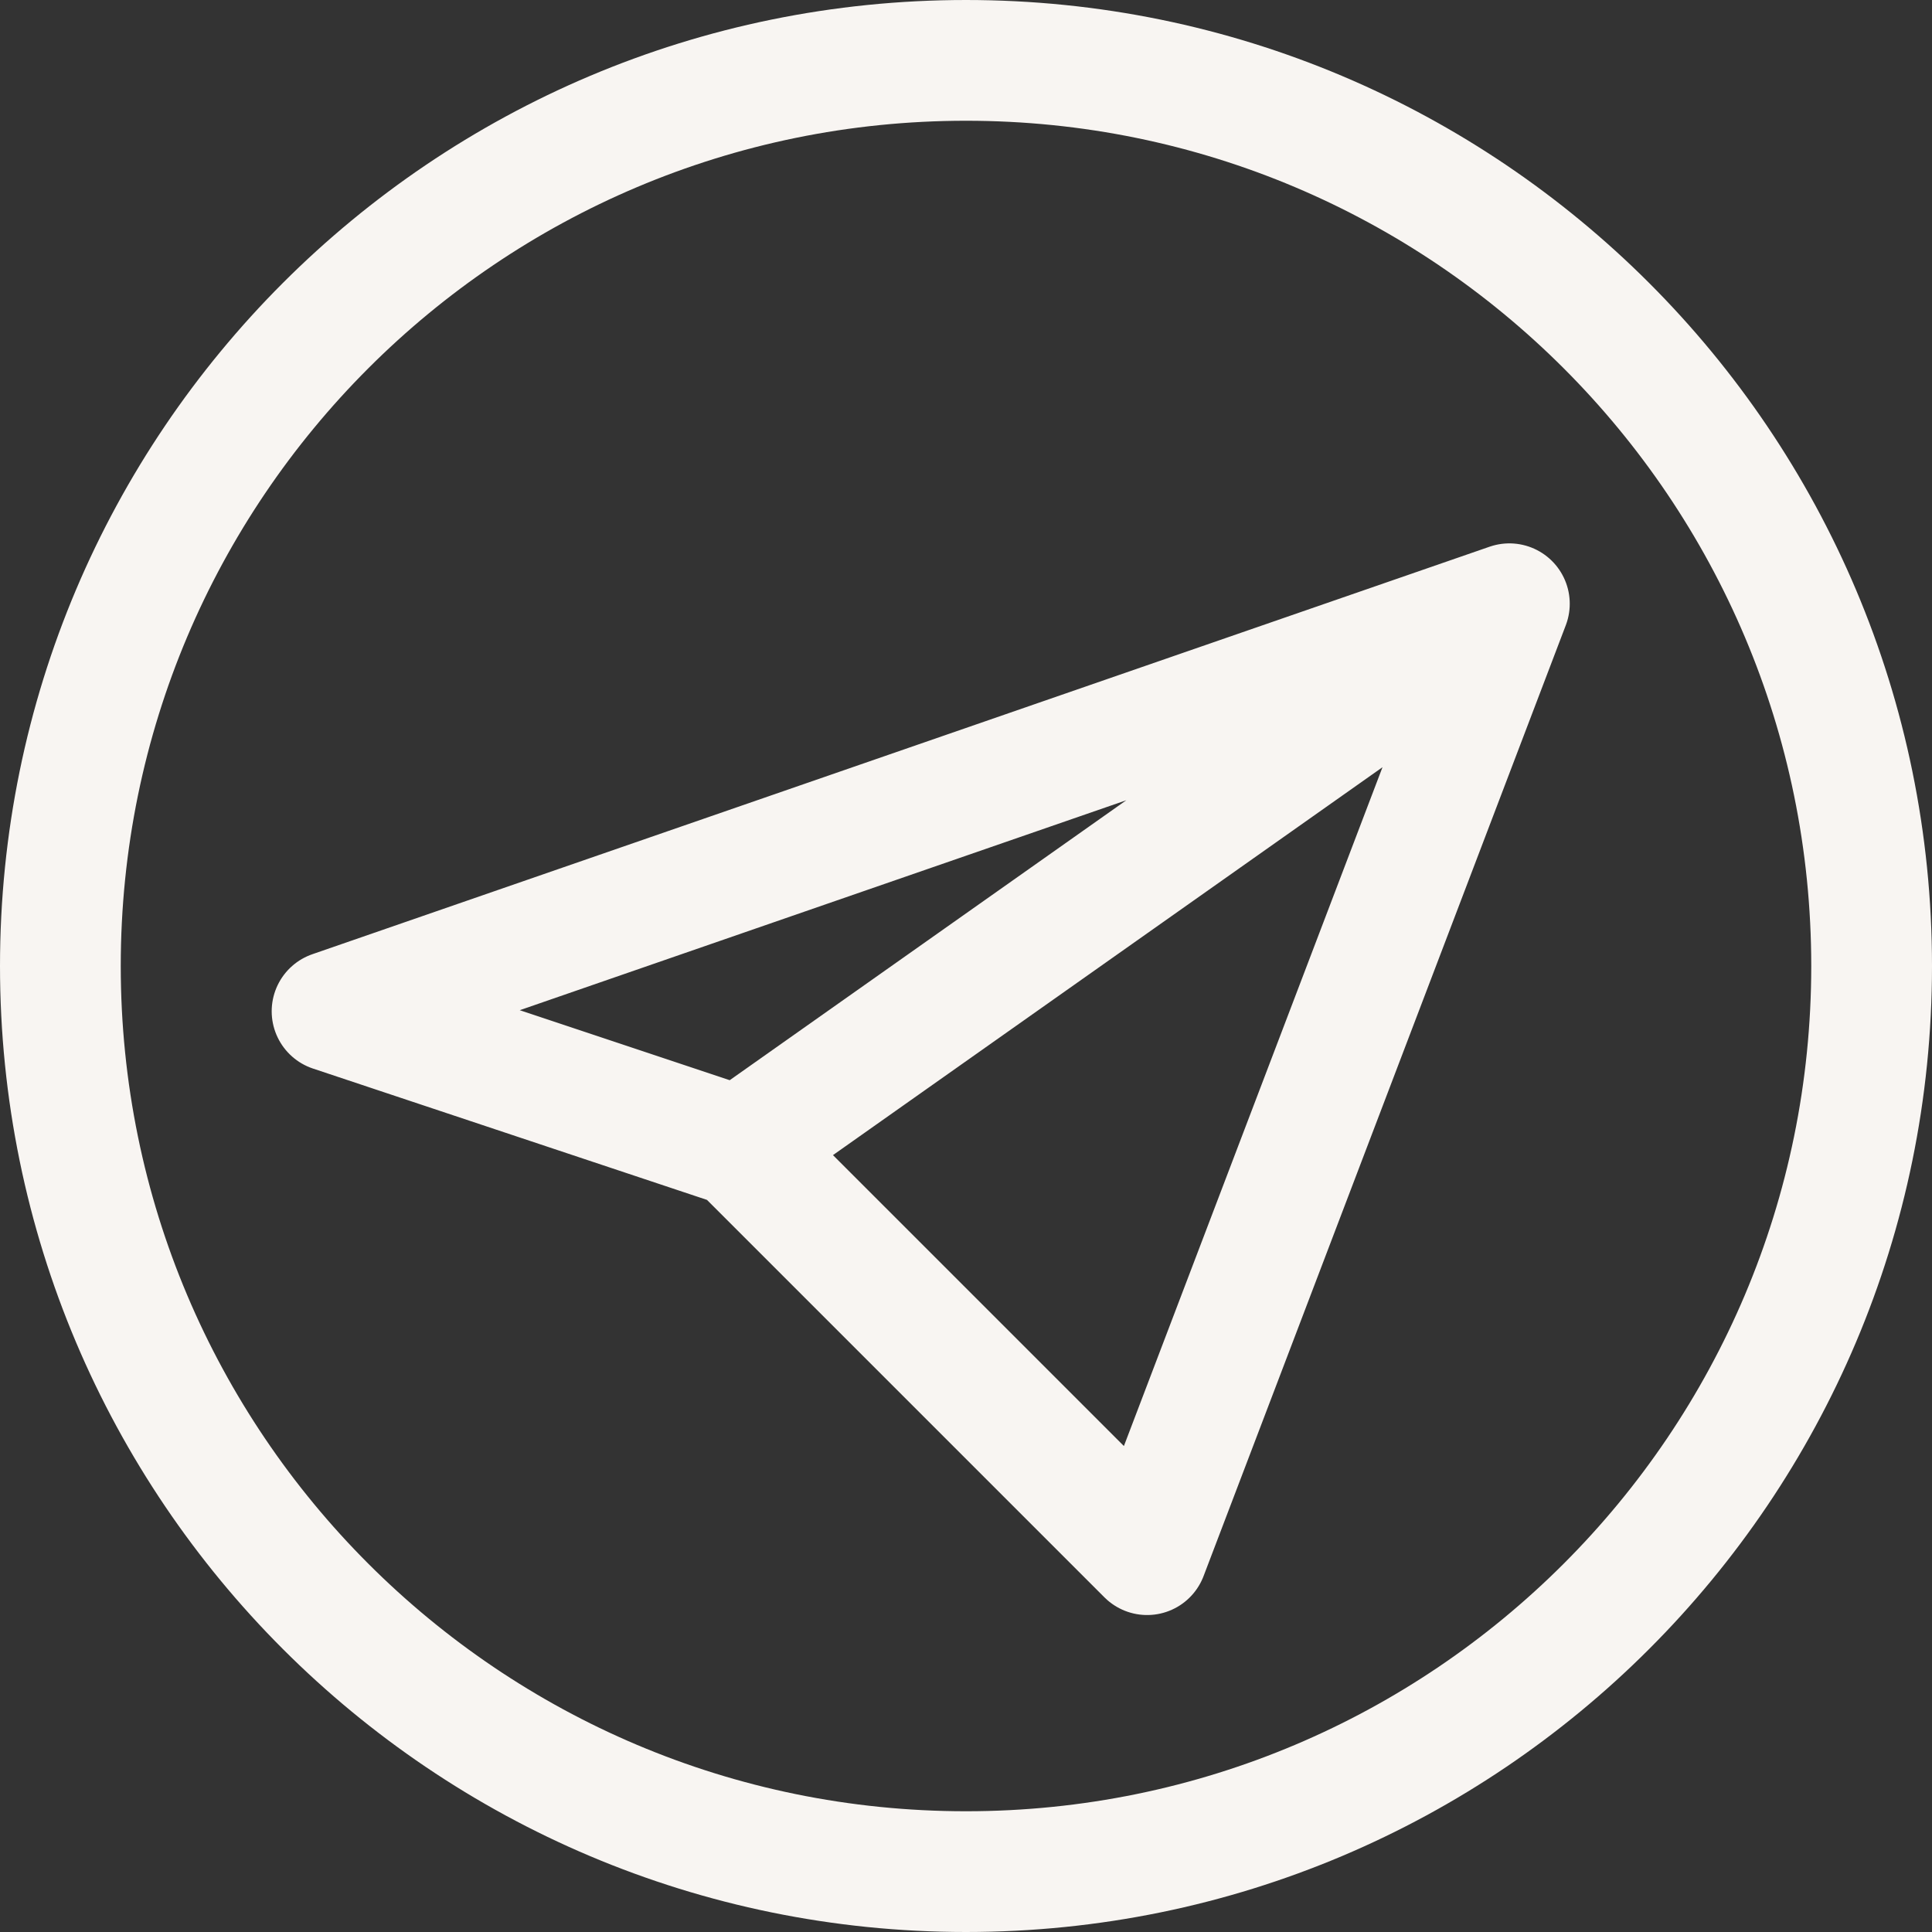
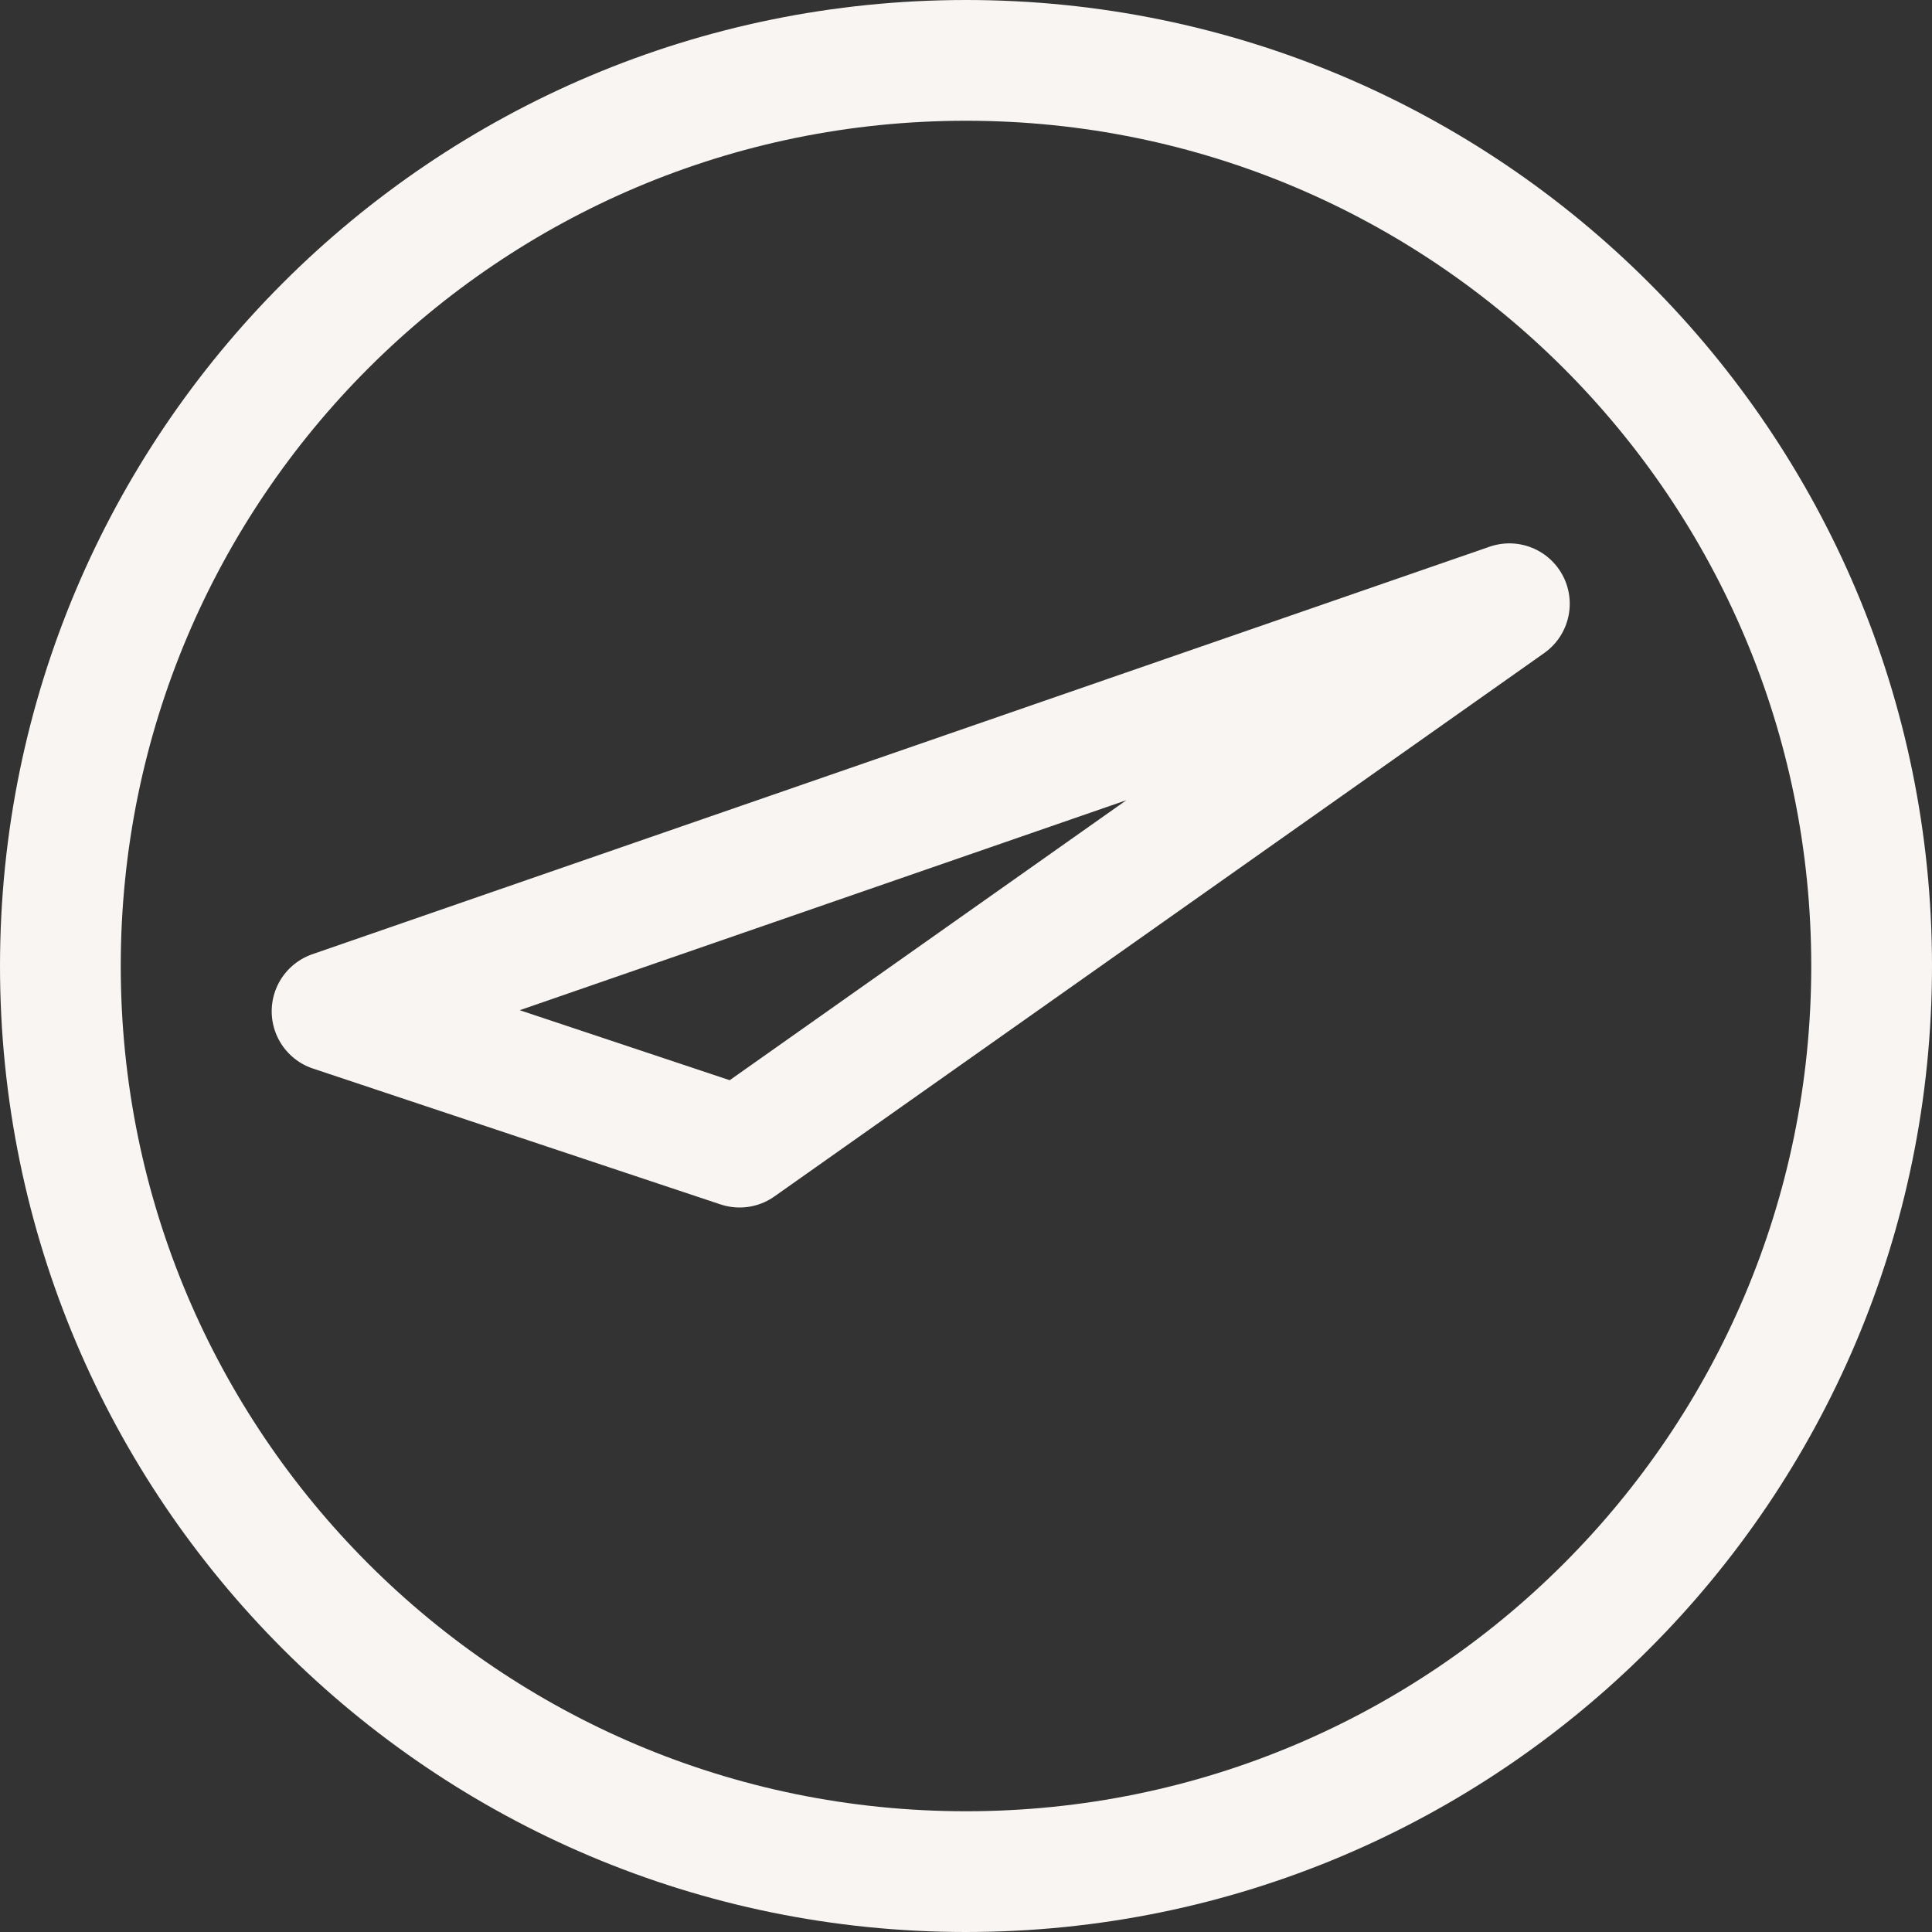
<svg xmlns="http://www.w3.org/2000/svg" width="32" height="32" viewBox="0 0 32 32" fill="none">
  <rect x="0" y="0" width="32" height="32" fill="#333333" stroke="none" />
-   <path d="M25 10L5.5 16.75L12.25 19M25 10L12.25 19M25 10L19 25.75L12.25 19M16 31C24.285 31 31 24.285 31 16C31 7.715 24.285 1 16 1C7.715 1 1 7.715 1 16C1 24.285 7.715 31 16 31Z" stroke="#F8F5F2" stroke-width="2" stroke-linecap="round" stroke-linejoin="round" />
+   <path d="M25 10L5.5 16.75L12.25 19M25 10L12.25 19M25 10L12.25 19M16 31C24.285 31 31 24.285 31 16C31 7.715 24.285 1 16 1C7.715 1 1 7.715 1 16C1 24.285 7.715 31 16 31Z" stroke="#F8F5F2" stroke-width="2" stroke-linecap="round" stroke-linejoin="round" />
</svg>